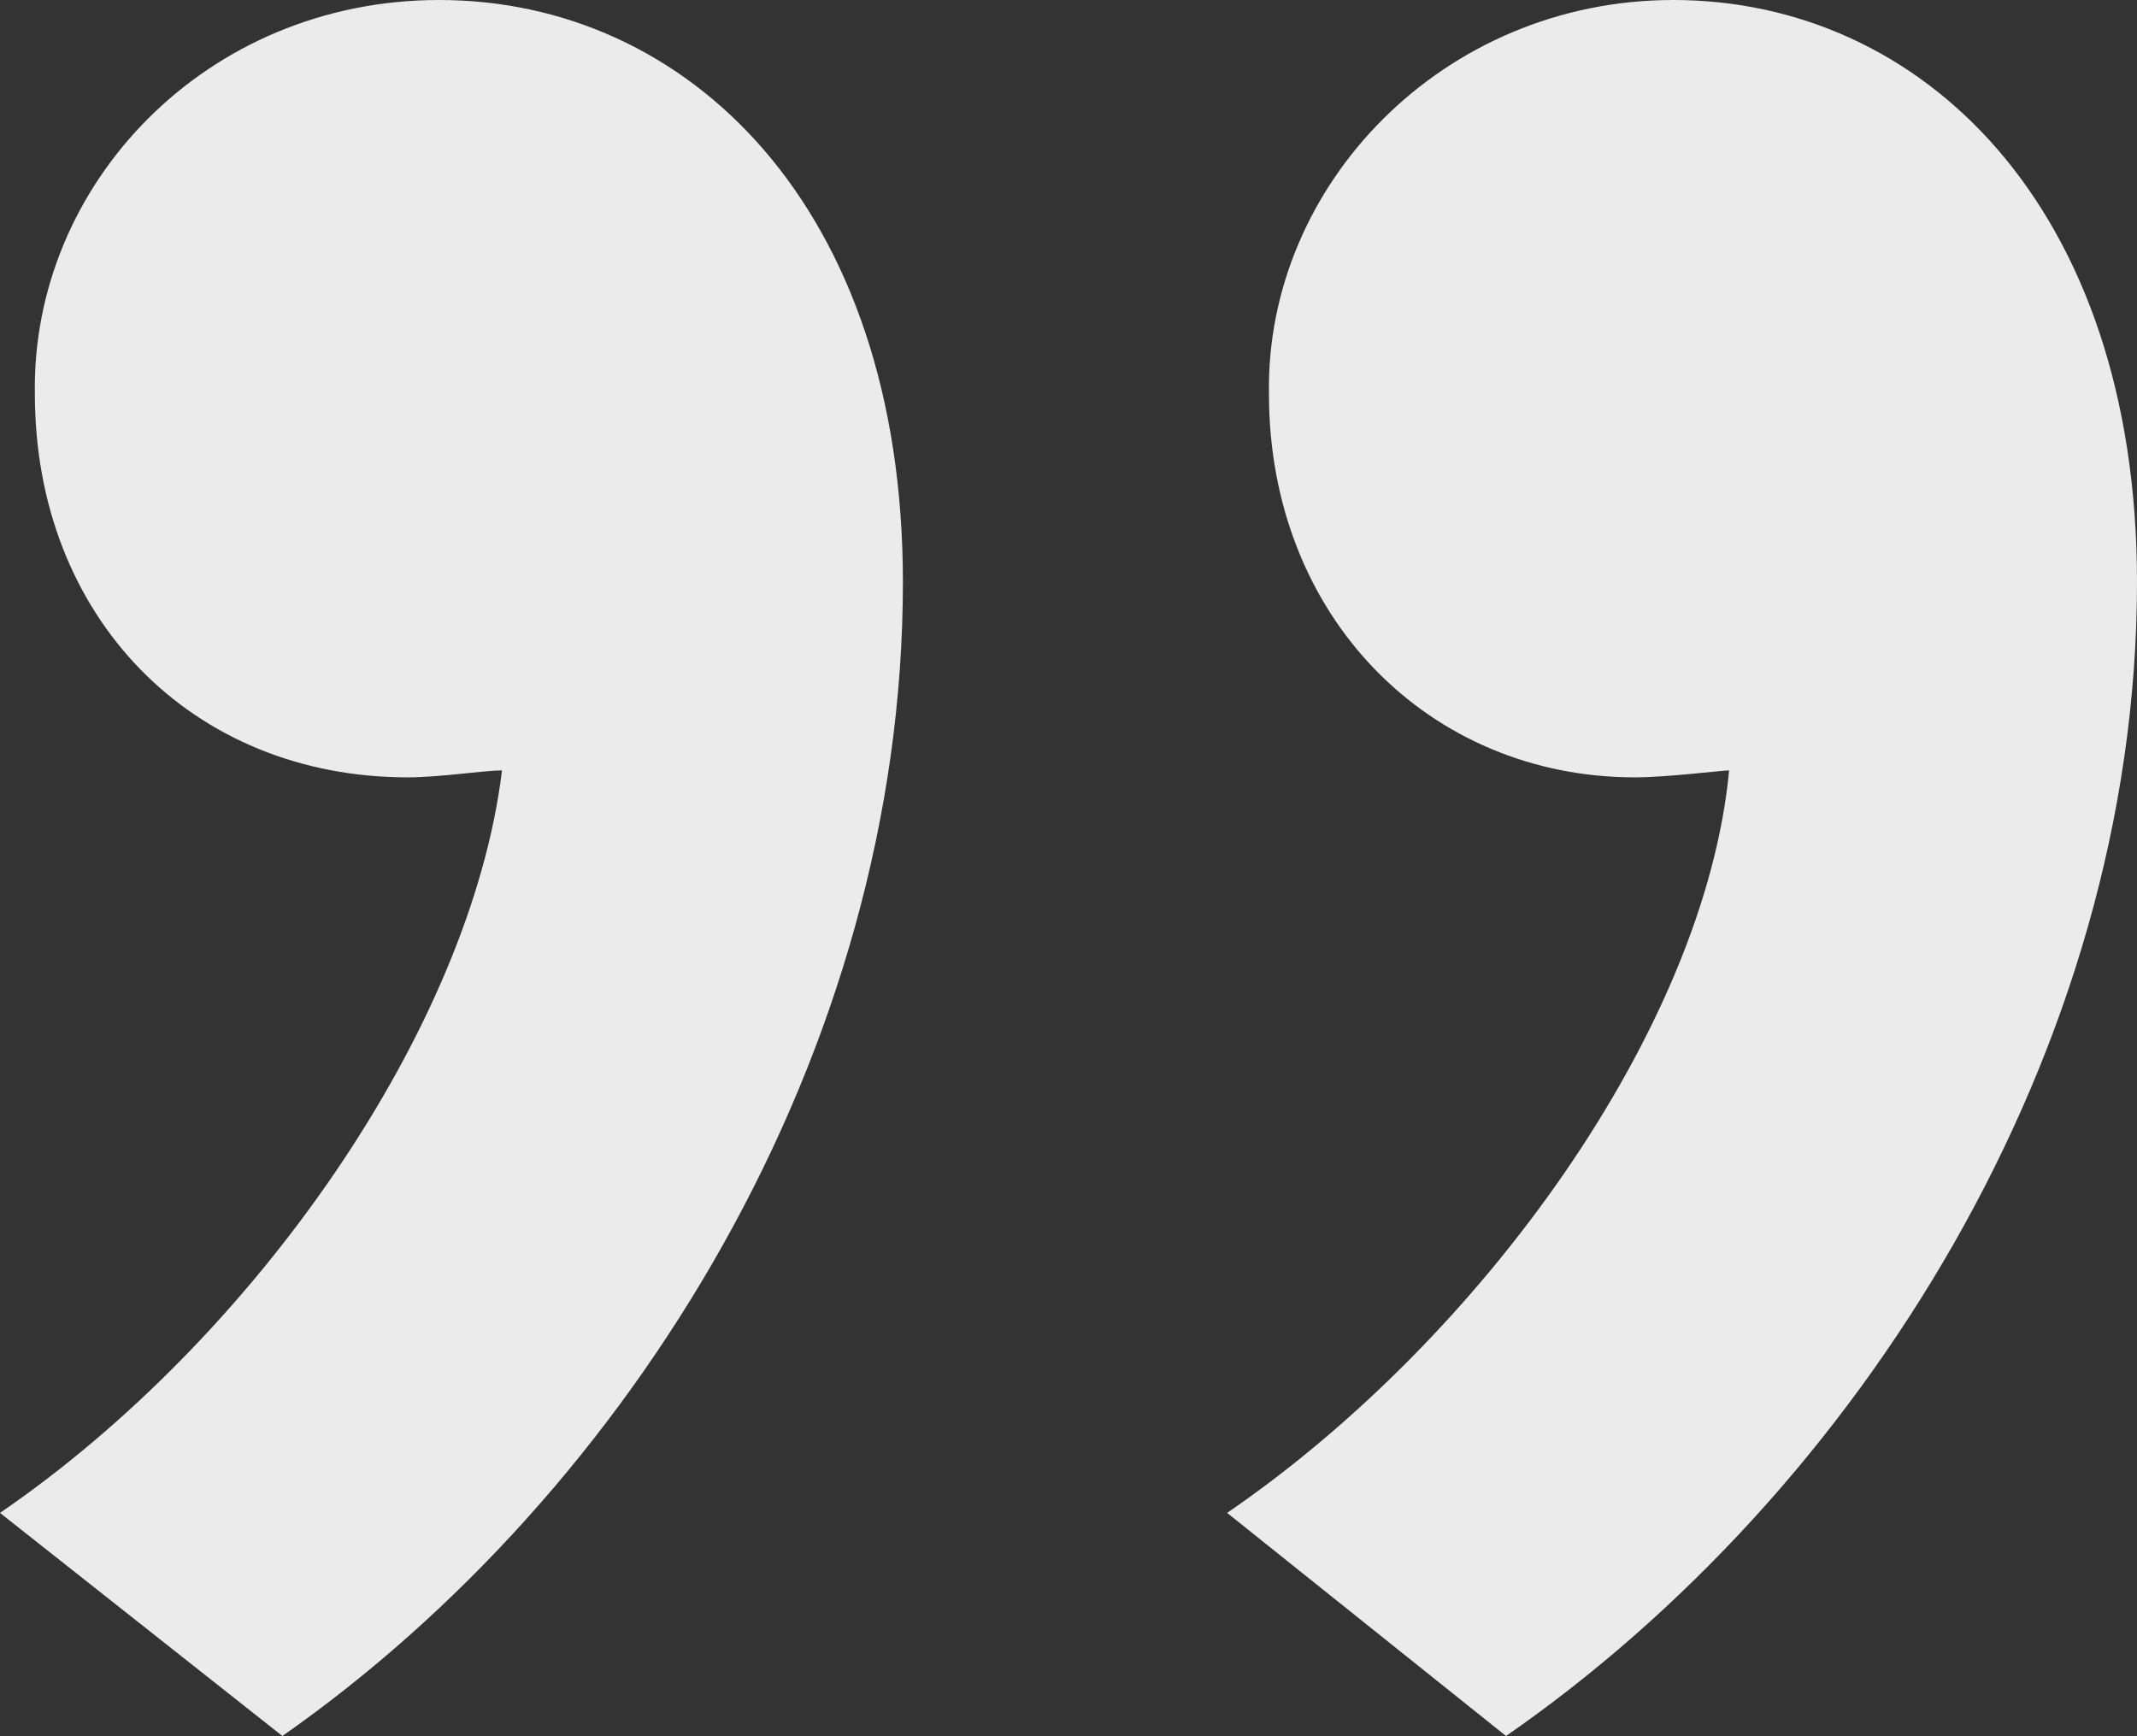
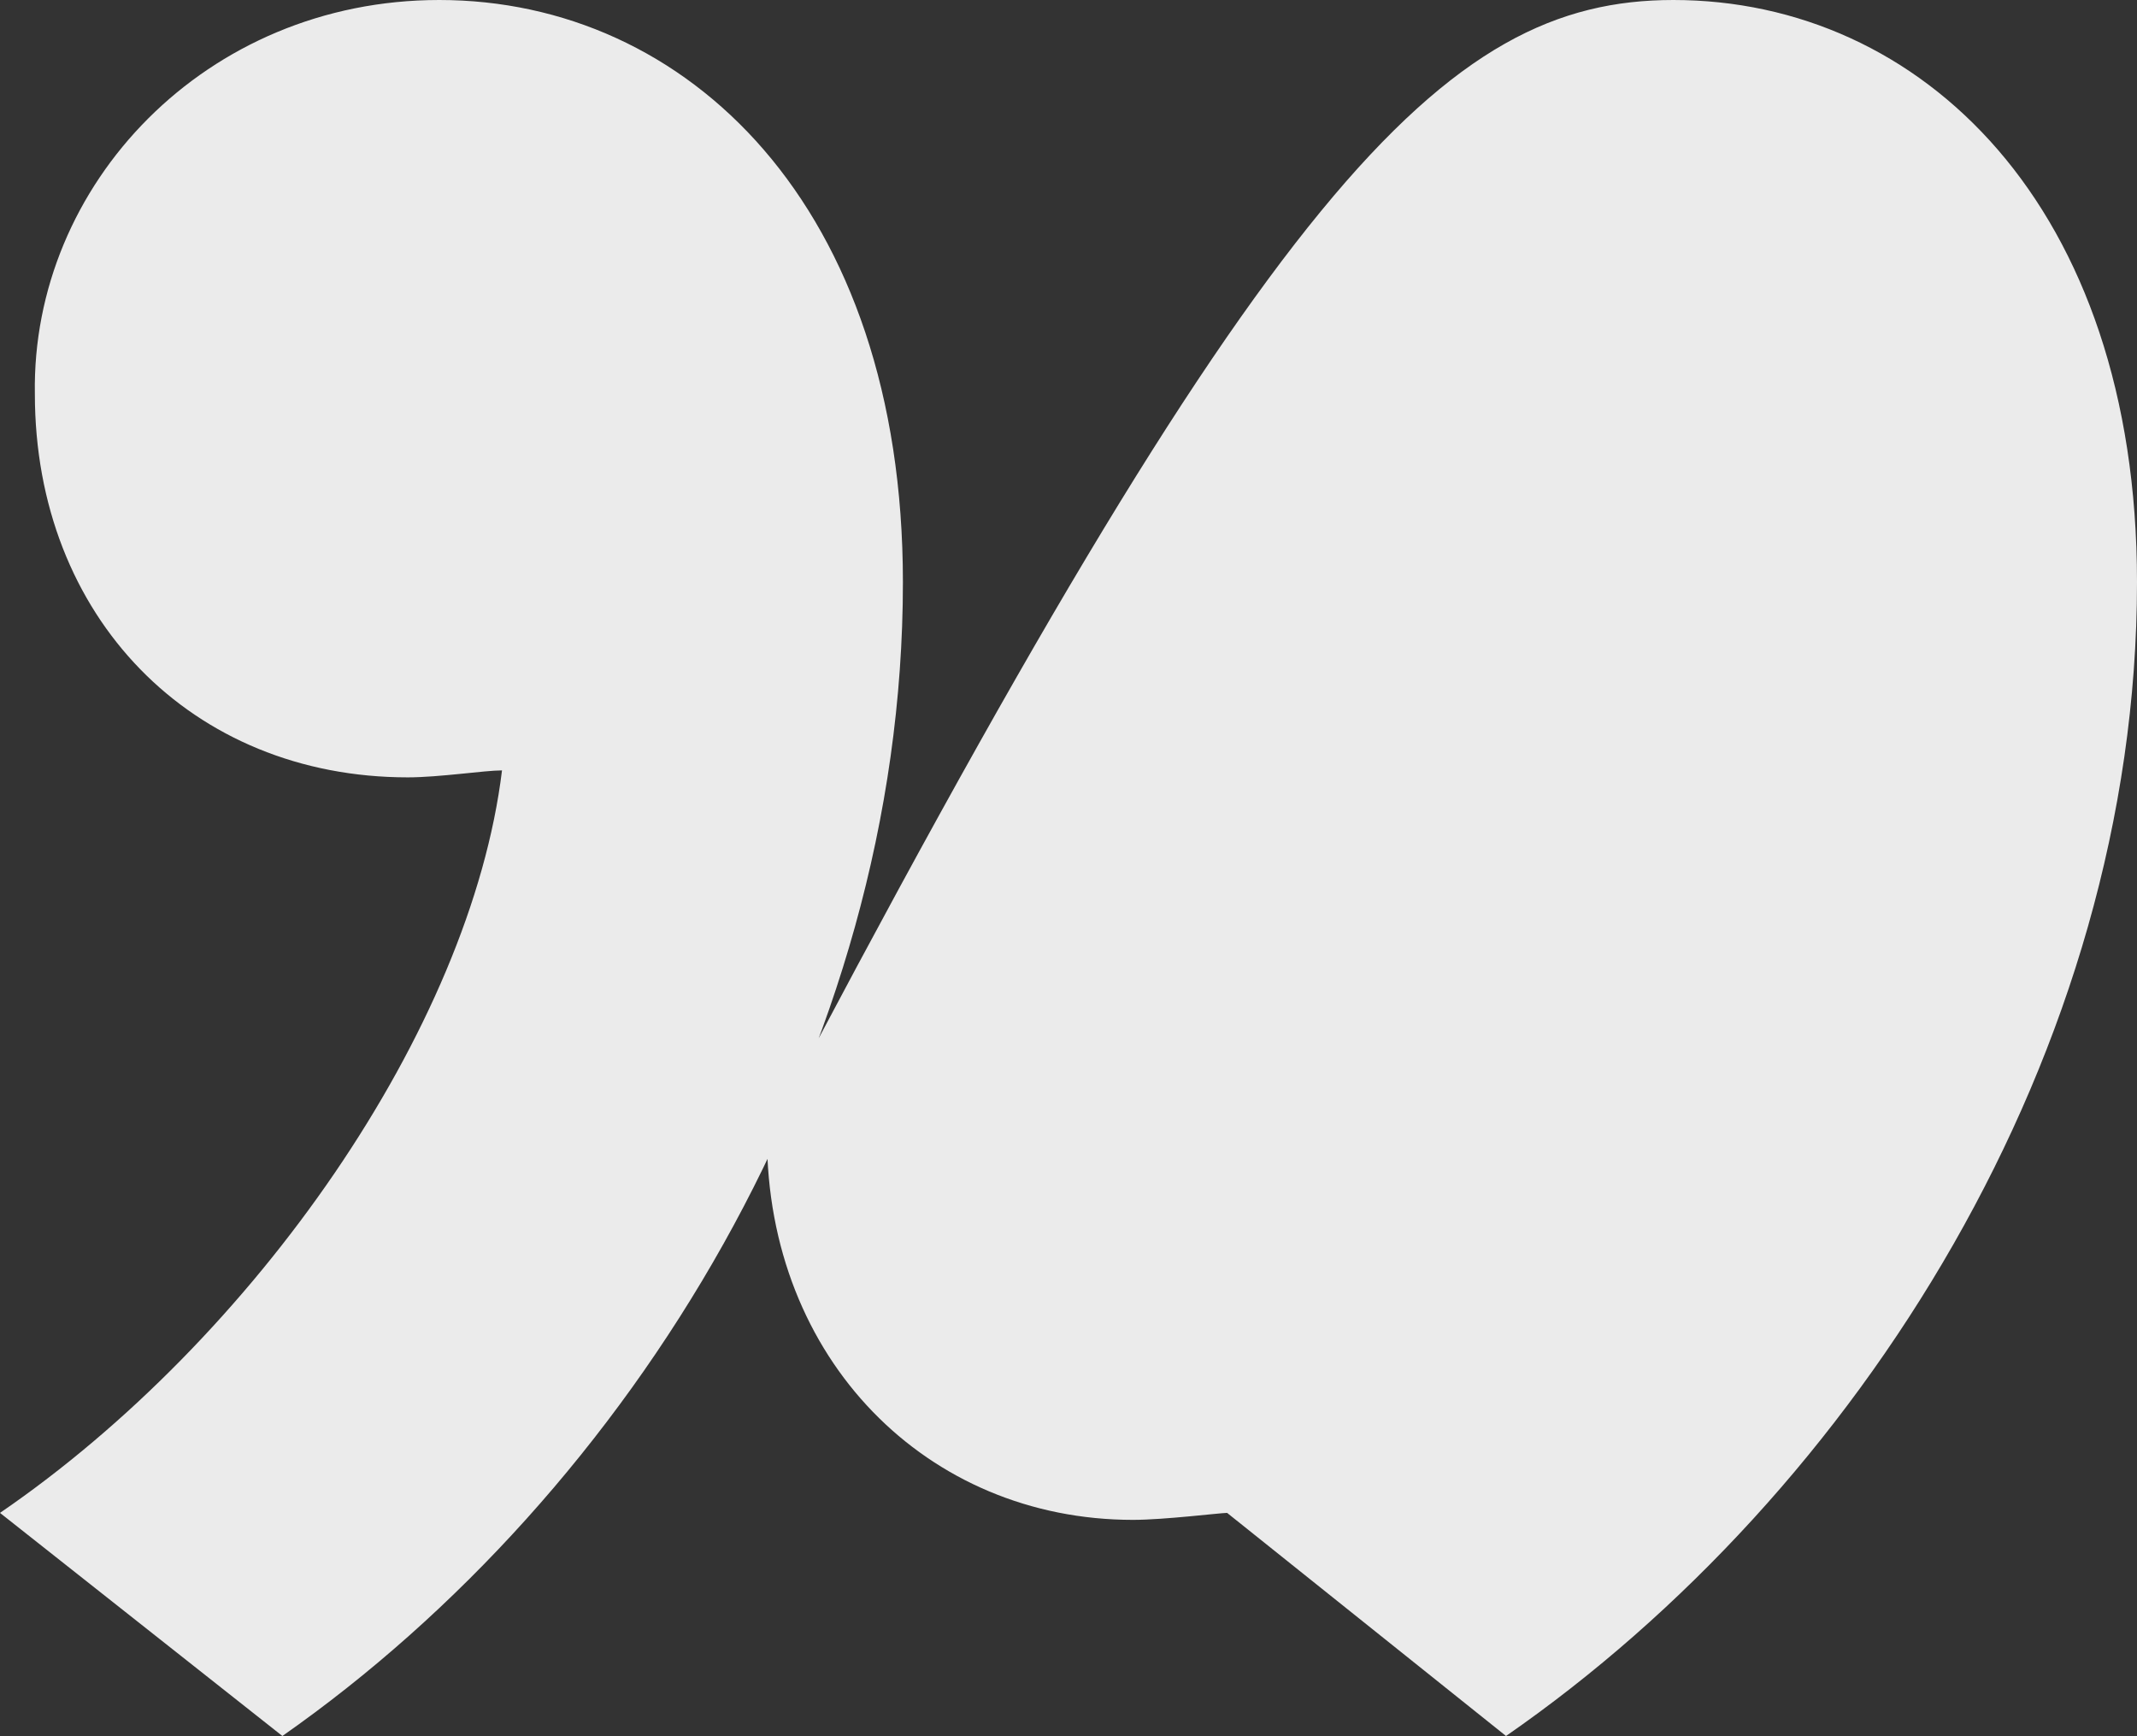
<svg xmlns="http://www.w3.org/2000/svg" version="1.1" id="Vrstva_1" x="0px" y="0px" width="61.3px" height="49.8px" viewBox="0 0 61.3 49.8" style="enable-background:new 0 0 61.3 49.8;" xml:space="preserve">
  <rect x="0" y="0" width="61.3" height="49.8" fill="#333333" stroke="none" />
  <style type="text/css">
	.st0{fill:#EBEBEB;}
</style>
  <g>
-     <path class="st0" d="M0,43.4c7.3-5,13.5-13.9,14.4-21.3c-0.5,0-1.8,0.2-2.7,0.2c-6.2,0-10.7-4.6-10.7-11C0.9,5.3,5.9,0,12.6,0   c7.1,0,13.3,5.9,13.3,16.7c0,13.5-7.8,26.1-17.8,33.1L0,43.4z M35.2,43.4c7.3-5,13.7-13.9,14.4-21.3c-0.2,0-1.8,0.2-2.7,0.2   c-5.9,0-10.5-4.6-10.5-11C36.3,5.3,41.4,0,48,0c7.1,0,13.3,5.9,13.3,16.7c0,13.5-8,26.1-18.1,33.1L35.2,43.4z" />
+     <path class="st0" d="M0,43.4c7.3-5,13.5-13.9,14.4-21.3c-0.5,0-1.8,0.2-2.7,0.2c-6.2,0-10.7-4.6-10.7-11C0.9,5.3,5.9,0,12.6,0   c7.1,0,13.3,5.9,13.3,16.7c0,13.5-7.8,26.1-17.8,33.1L0,43.4z M35.2,43.4c-0.2,0-1.8,0.2-2.7,0.2   c-5.9,0-10.5-4.6-10.5-11C36.3,5.3,41.4,0,48,0c7.1,0,13.3,5.9,13.3,16.7c0,13.5-8,26.1-18.1,33.1L35.2,43.4z" />
  </g>
</svg>